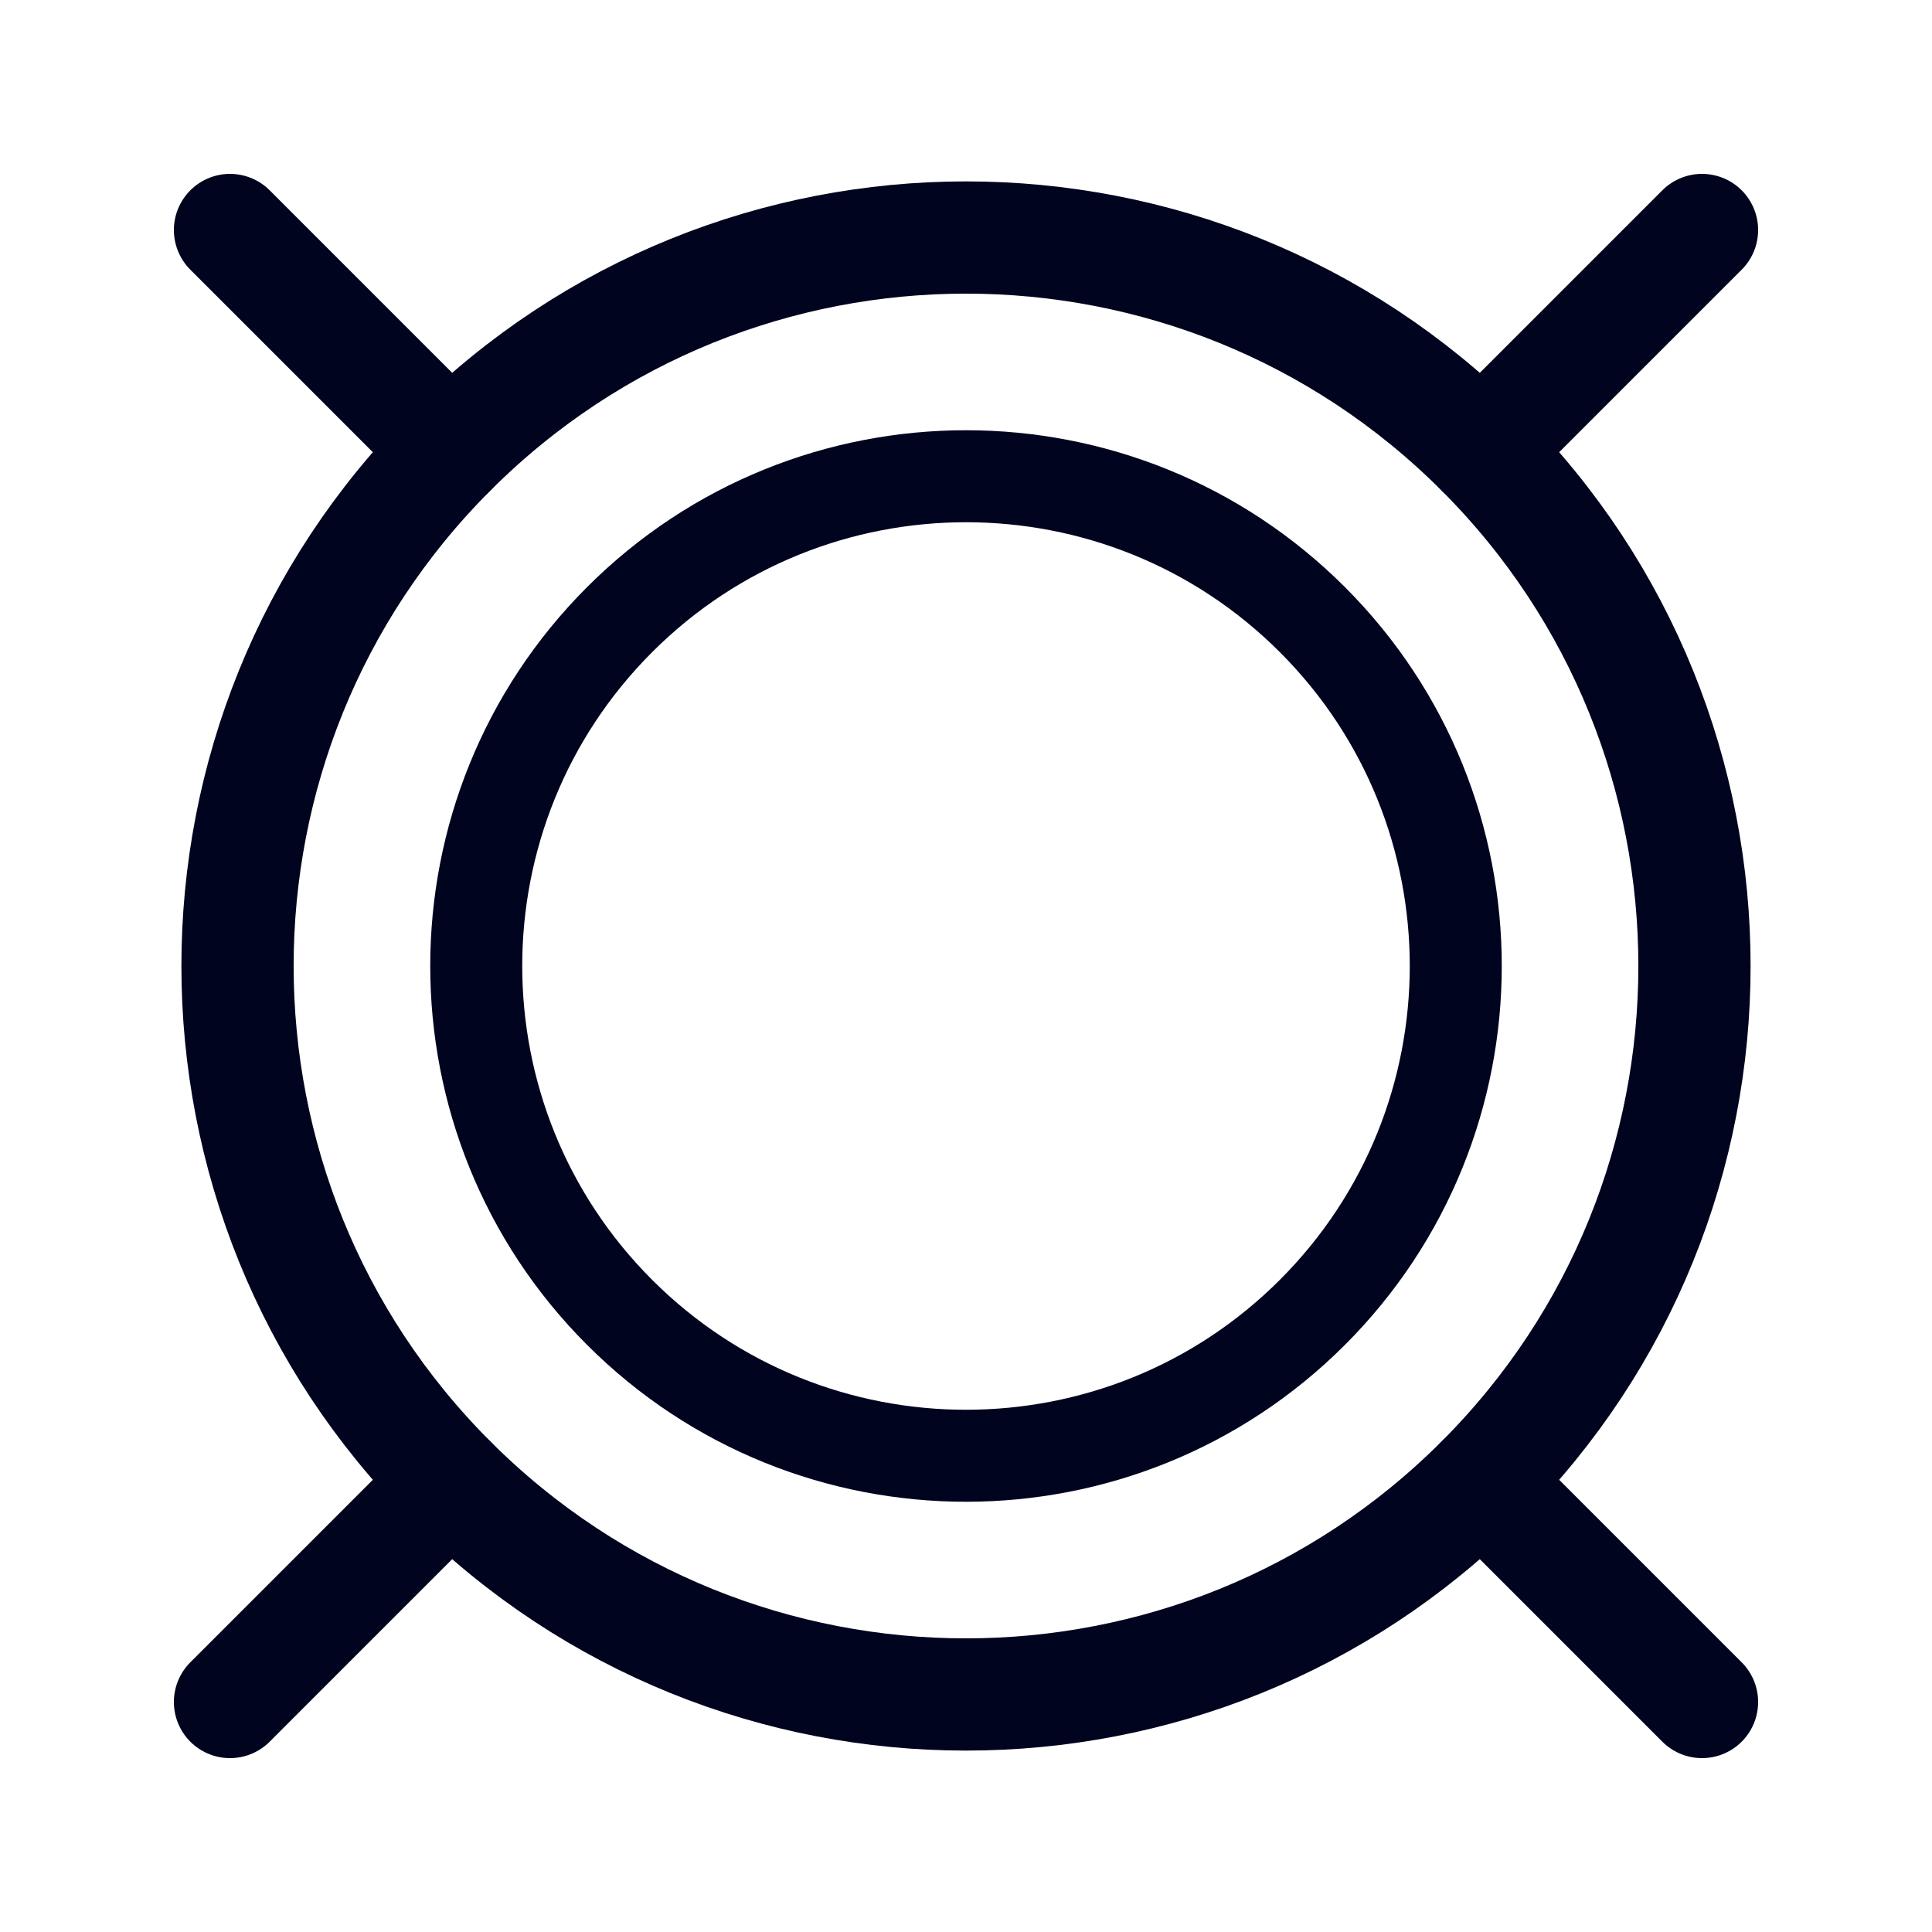
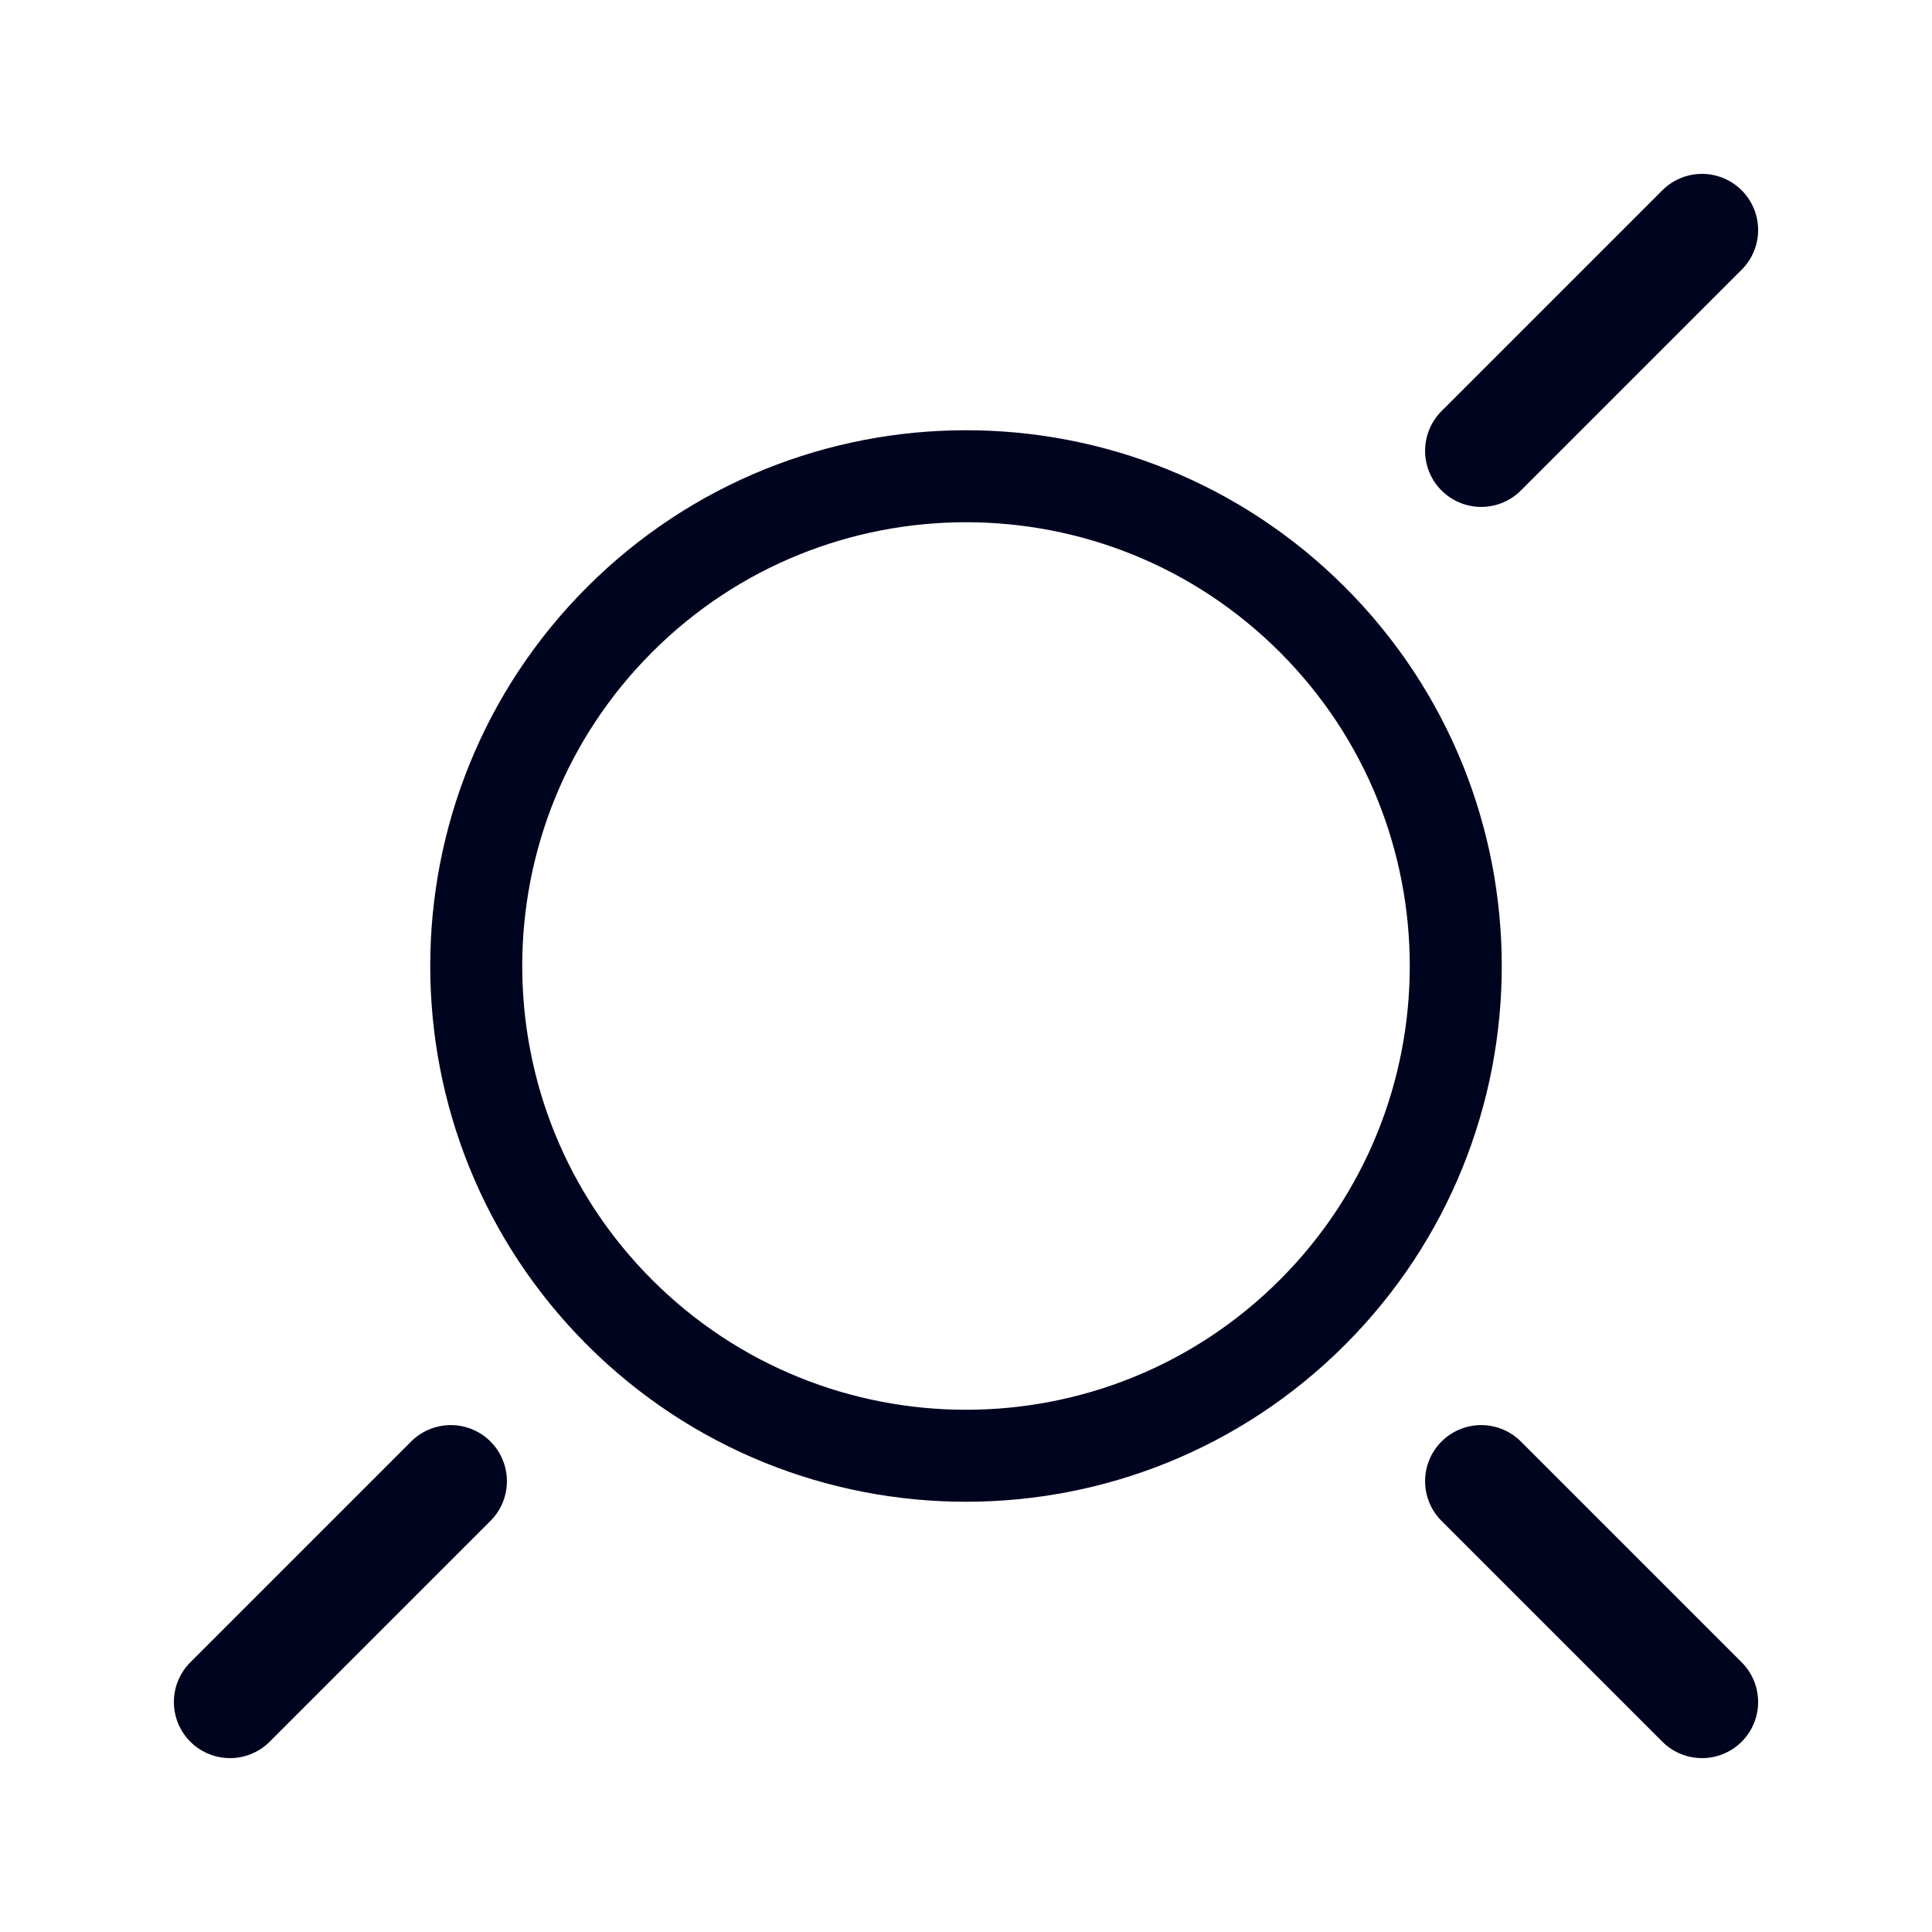
<svg xmlns="http://www.w3.org/2000/svg" xmlns:ns1="http://www.serif.com/" width="100%" height="100%" viewBox="0 0 21 21" xml:space="preserve" style="fill-rule:evenodd;clip-rule:evenodd;stroke-linejoin:round;stroke-miterlimit:2;">
  <rect id="Монтажная-область1" ns1:id="Монтажная область1" x="0" y="0" width="21" height="21" style="fill:none;" />
  <g>
-     <path d="M4.9,4.9c3.091,-3.091 8.109,-3.091 11.2,-0c3.091,3.091 3.091,8.109 -0,11.2c-3.091,3.091 -8.109,3.091 -11.2,-0c-3.091,-3.091 -3.091,-8.109 -0,-11.2Z" style="fill:none;stroke:#00041f;stroke-width:1.22px;" />
    <path d="M6.735,6.735c2.078,-2.078 5.452,-2.078 7.53,0c2.078,2.078 2.078,5.452 -0,7.53c-2.078,2.078 -5.452,2.078 -7.53,-0c-2.078,-2.078 -2.078,-5.452 0,-7.53Z" style="fill:none;stroke:#00041f;stroke-width:1px;" />
-     <path d="M2.5,2.5l2.4,2.4" style="fill:none;stroke:#00041f;stroke-width:1.22px;stroke-linecap:round;" />
    <path d="M16.1,16.1l2.4,2.4" style="fill:none;stroke:#00041f;stroke-width:1.22px;stroke-linecap:round;" />
    <path d="M16.1,4.9l2.4,-2.4" style="fill:none;stroke:#00041f;stroke-width:1.22px;stroke-linecap:round;" />
    <path d="M2.5,18.5l2.4,-2.4" style="fill:none;stroke:#00041f;stroke-width:1.22px;stroke-linecap:round;" />
  </g>
</svg>